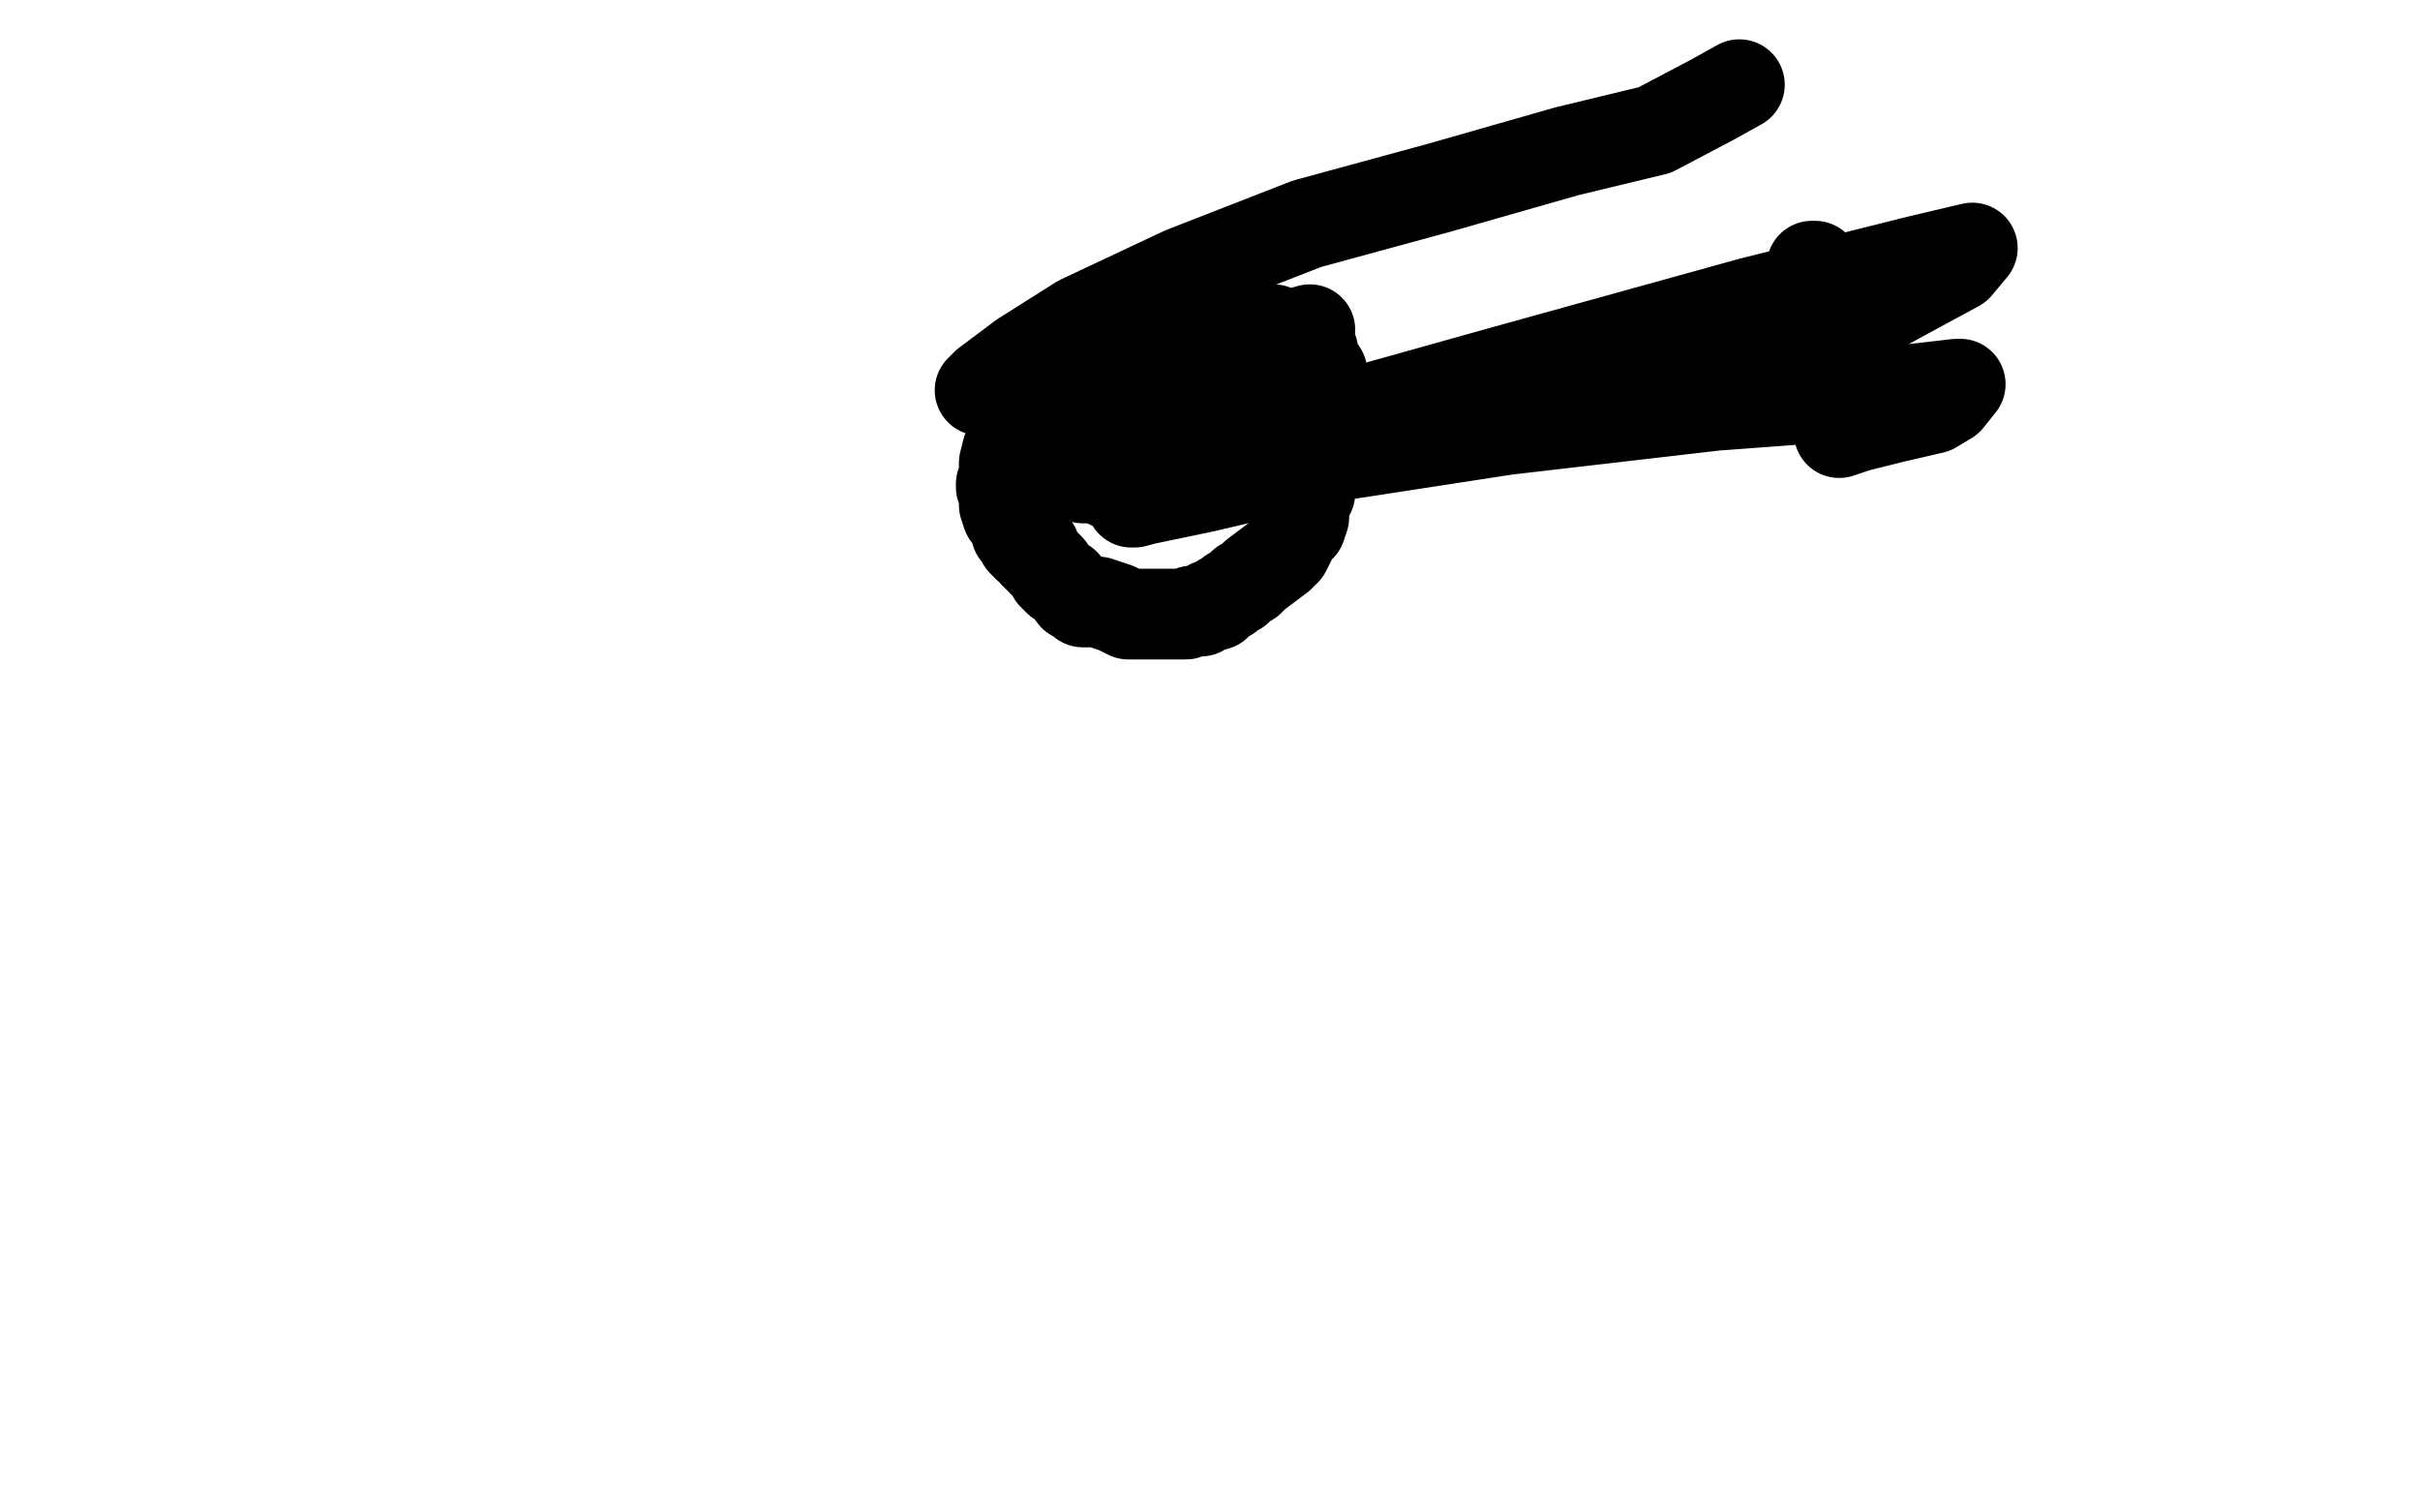
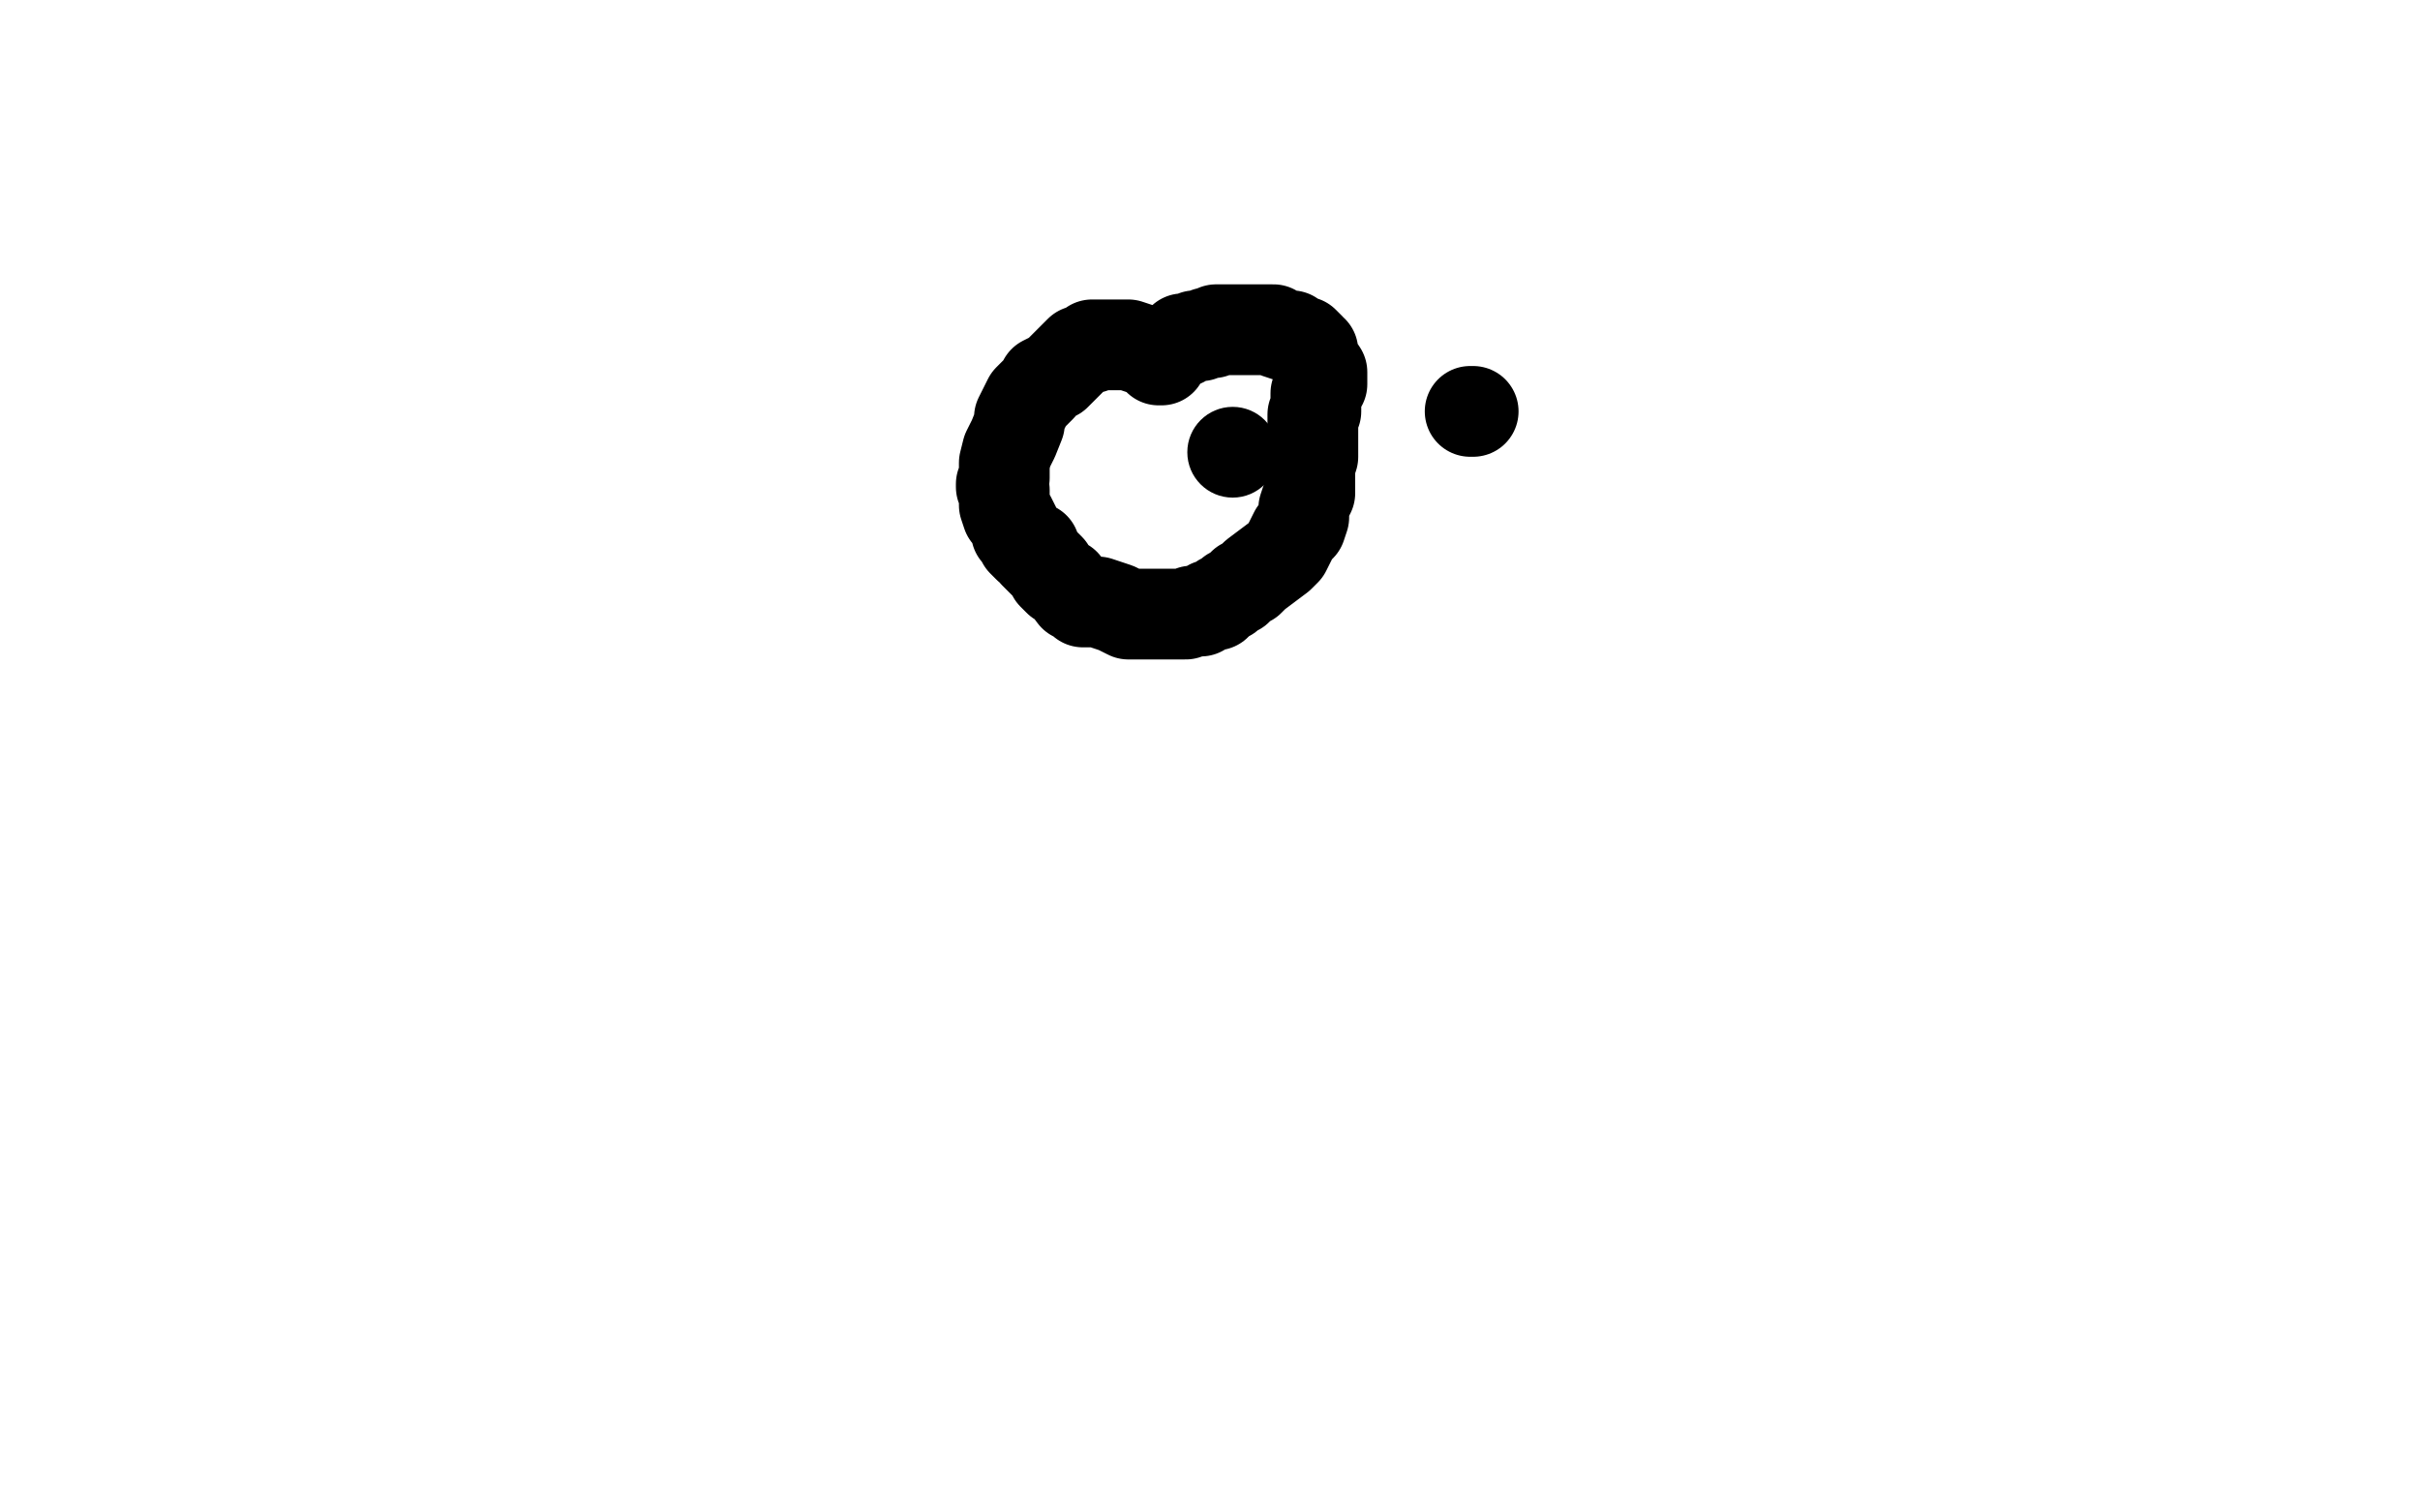
<svg xmlns="http://www.w3.org/2000/svg" width="800" height="500" version="1.1" style="stroke-antialiasing: false">
  <desc>This SVG has been created on https://colorillo.com/</desc>
  <rect x="0" y="0" width="800" height="500" style="fill: rgb(255,255,255); stroke-width:0" />
  <polyline points="384,119 383,119 383,119 382,118 382,118 380,116 380,116 379,116 379,116 376,115 373,114 371,114 369,114 367,114 365,114 363,114 361,114 361,115 357,116 355,118 354,119 352,121 349,124 347,125 345,126 344,128 342,130 340,132 339,134 338,136 337,138 337,140 335,145 333,149 332,153 332,156 332,158 331,160 331,161 332,162 332,165 332,167 333,170 334,171 335,173 336,175 336,176 338,178 338,179 340,181 342,181 342,183 346,187 347,188 348,190 349,191 350,192 352,193 355,197 357,198 358,199 359,199 361,199 363,199 369,201 373,203 377,203 380,203 383,203 386,203 389,203 390,203 392,203 394,202 397,202 400,200 402,200 404,198 406,197 407,196 409,195 411,193 413,192 415,190 419,187 423,184 425,182 427,178 428,176 430,174 431,171 431,170 431,169 431,168 432,165 433,163 433,160 433,156 433,154 434,151 434,146 434,144 434,141 434,140 434,137 435,136 435,133 435,130 437,127 437,123 435,120 434,118 434,117 434,116 433,116 433,115 432,114 431,113 430,113 428,112 427,111 425,111 422,110 421,109 420,109 418,109 417,109 416,109 414,109 411,109 410,109 408,109 407,109 406,109 405,109 402,109 401,110 399,110 397,111 396,111 395,111 393,112 391,112 391,113" style="fill: none; stroke: #000000; stroke-width: 30; stroke-linejoin: round; stroke-linecap: round; stroke-antialiasing: false; stroke-antialias: 0; opacity: 1.0" />
-   <polyline points="365,142 365,143 365,143 364,144 364,144 363,146 363,146 362,149 362,149 361,153 361,153 362,157 362,157 363,158 363,158 367,160 370,160 374,160 378,160 380,159 382,157 383,155 383,153 383,151 383,147 383,145 382,144 381,143 381,142" style="fill: none; stroke: #000000; stroke-width: 30; stroke-linejoin: round; stroke-linecap: round; stroke-antialiasing: false; stroke-antialias: 0; opacity: 1.0" />
-   <circle cx="408.5" cy="149.5" r="15" style="fill: #000000; stroke-antialiasing: false; stroke-antialias: 0; opacity: 1.0" />
-   <polyline points="600,90 600,89 600,89 600,88 600,88 599,88 599,88" style="fill: none; stroke: #000000; stroke-width: 30; stroke-linejoin: round; stroke-linecap: round; stroke-antialiasing: false; stroke-antialias: 0; opacity: 1.0" />
  <polyline points="487,136 486,136 486,136" style="fill: none; stroke: #000000; stroke-width: 30; stroke-linejoin: round; stroke-linecap: round; stroke-antialiasing: false; stroke-antialias: 0; opacity: 1.0" />
-   <circle cx="409.5" cy="149.5" r="15" style="fill: #000000; stroke-antialiasing: false; stroke-antialias: 0; opacity: 1.0" />
  <circle cx="407.5" cy="149.5" r="15" style="fill: #000000; stroke-antialiasing: false; stroke-antialias: 0; opacity: 1.0" />
-   <polyline points="575,28 566,33 566,33 547,43 547,43 518,50 518,50 476,62 476,62 432,74 432,74 391,90 391,90 357,106 357,106 338,118 326,127 324,129 327,129 334,129 353,127 381,121 406,116 426,111 433,109 430,112 425,116 408,127 388,140 372,151 358,158 366,158 396,151 496,123 579,100 635,86 652,82 647,88 623,101 566,119 462,146 398,161 374,166 375,166 390,162 433,152 498,142 567,134 621,130 647,127 648,127 644,132 639,135 626,138 614,141 608,143" style="fill: none; stroke: #000000; stroke-width: 30; stroke-linejoin: round; stroke-linecap: round; stroke-antialiasing: false; stroke-antialias: 0; opacity: 1.0" />
</svg>